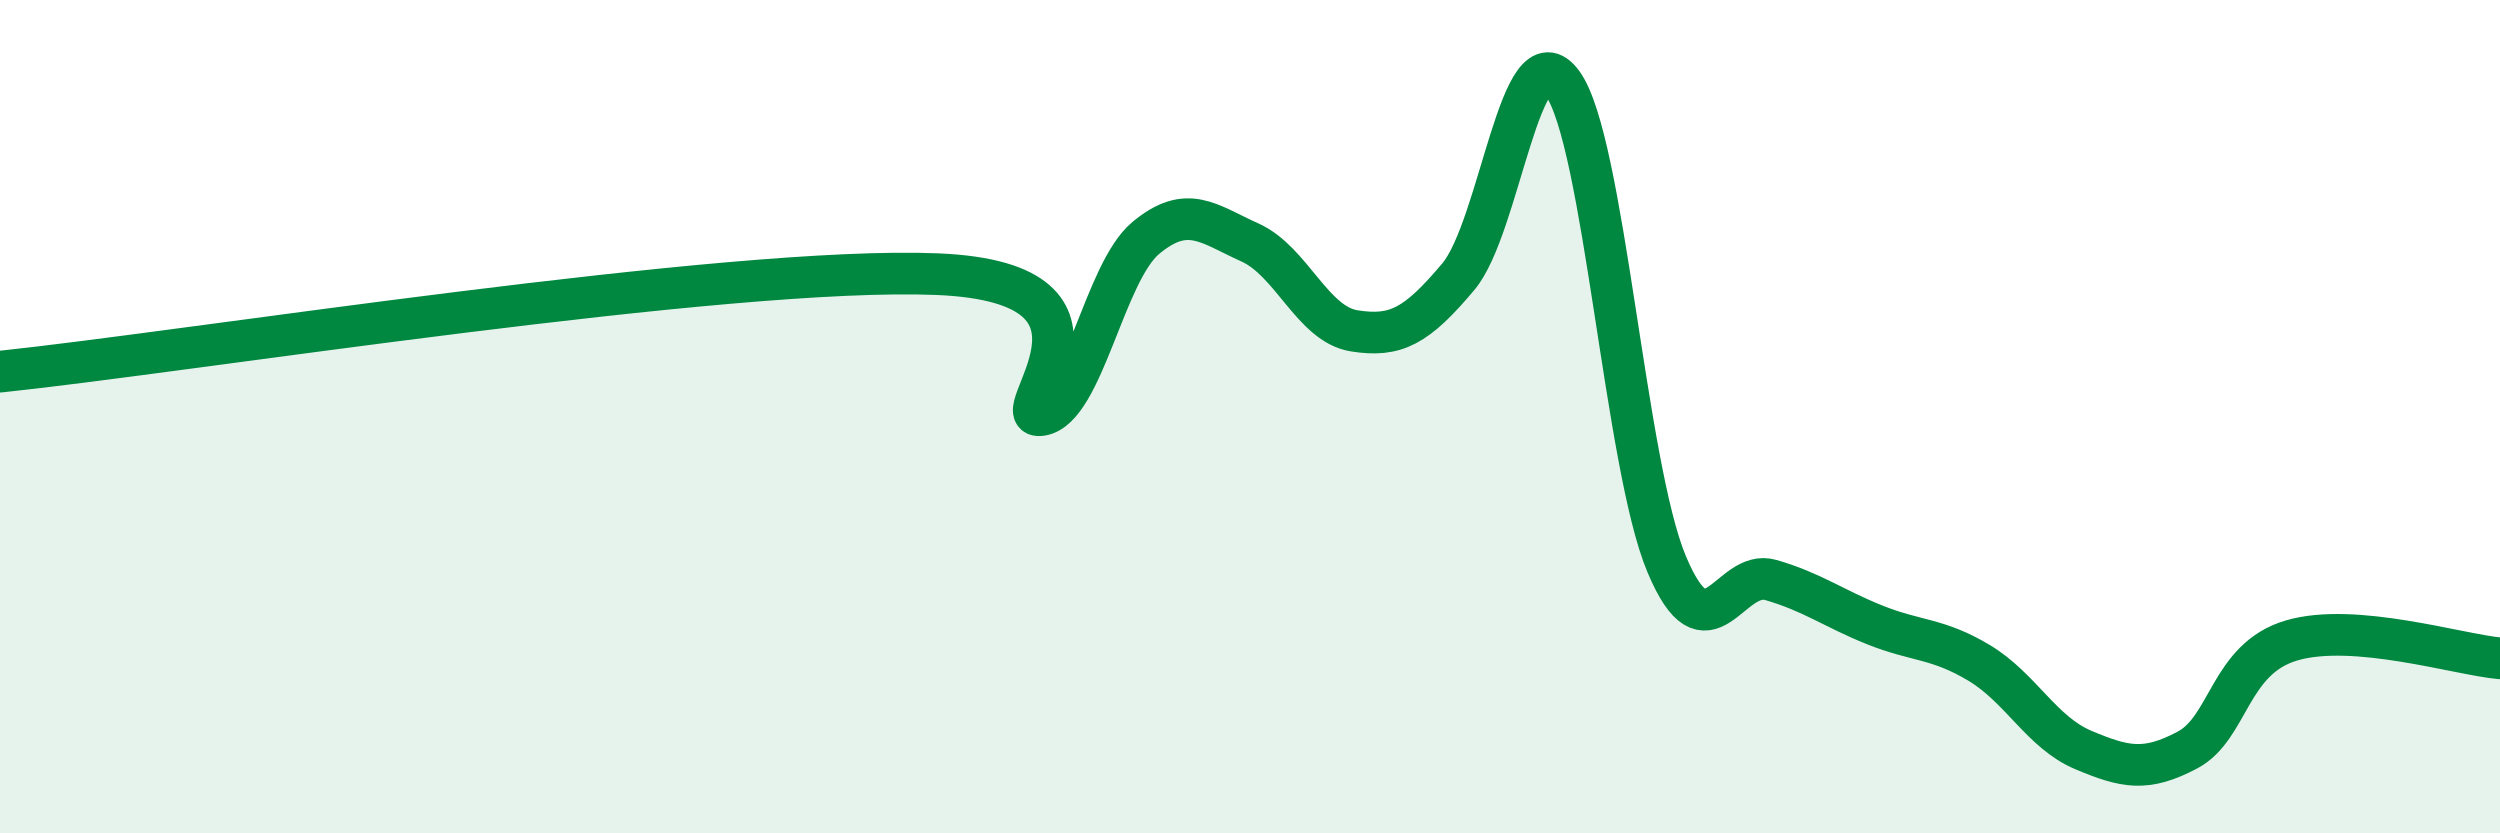
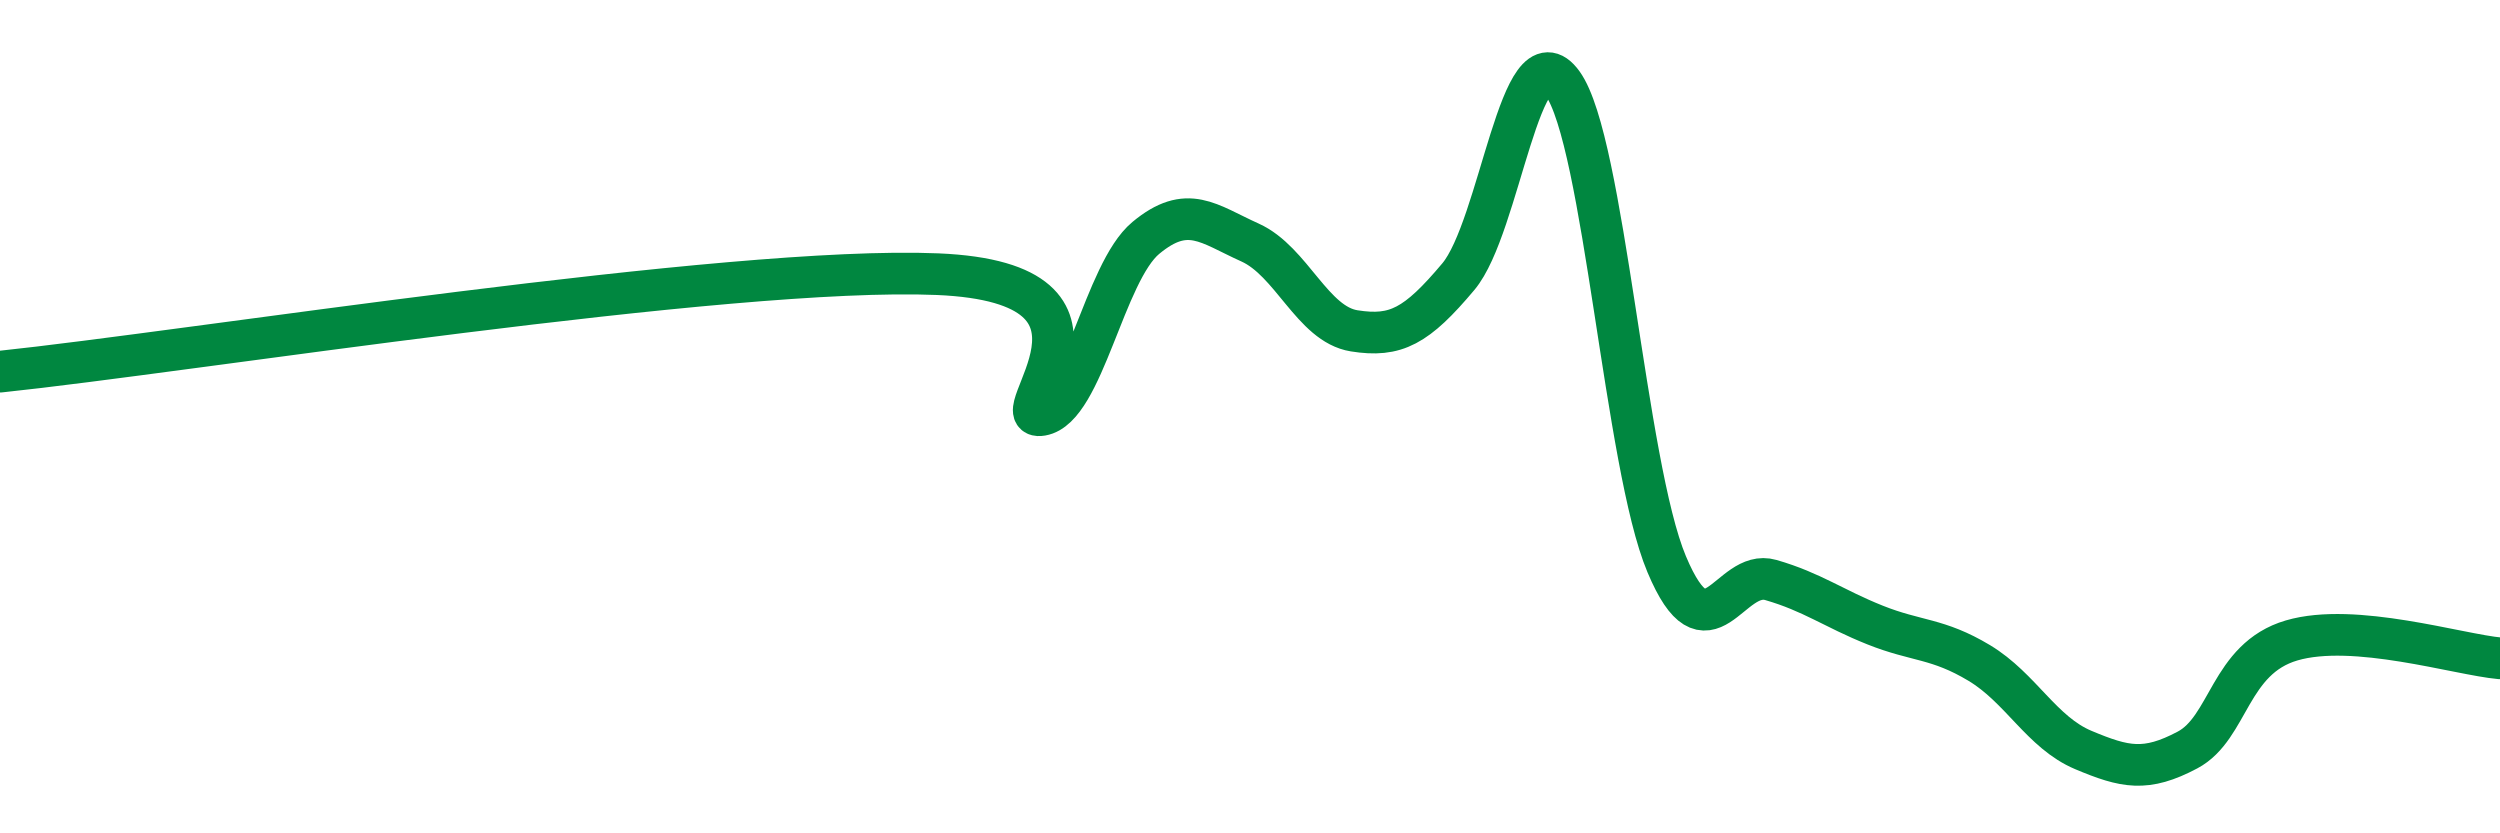
<svg xmlns="http://www.w3.org/2000/svg" width="60" height="20" viewBox="0 0 60 20">
-   <path d="M 0,8.92 C 4.5,8.45 17.5,6.37 22.5,6.58 C 27.5,6.79 24,10.13 25,9.96 C 26,9.79 26.5,6.54 27.5,5.71 C 28.5,4.88 29,5.37 30,5.82 C 31,6.27 31.5,7.78 32.5,7.94 C 33.5,8.1 34,7.83 35,6.64 C 36,5.45 36.5,0.62 37.5,2 C 38.5,3.38 39,11.16 40,13.54 C 41,15.92 41.5,13.63 42.5,13.92 C 43.5,14.21 44,14.6 45,15 C 46,15.4 46.5,15.31 47.5,15.91 C 48.5,16.51 49,17.58 50,18 C 51,18.42 51.5,18.53 52.5,18 C 53.5,17.47 53.5,15.81 55,15.37 C 56.5,14.93 59,15.71 60,15.8L60 20L0 20Z" fill="#008740" opacity="0.1" stroke-linecap="round" stroke-linejoin="round" />
  <path d="M 0,8.92 C 4.5,8.45 17.5,6.37 22.5,6.58 C 27.5,6.79 24,10.13 25,9.96 C 26,9.79 26.5,6.54 27.5,5.71 C 28.5,4.88 29,5.37 30,5.82 C 31,6.27 31.5,7.78 32.5,7.94 C 33.5,8.1 34,7.83 35,6.64 C 36,5.45 36.5,0.62 37.5,2 C 38.5,3.38 39,11.16 40,13.54 C 41,15.92 41.5,13.63 42.5,13.92 C 43.5,14.21 44,14.6 45,15 C 46,15.4 46.5,15.31 47.5,15.91 C 48.5,16.51 49,17.58 50,18 C 51,18.42 51.5,18.53 52.5,18 C 53.5,17.47 53.5,15.81 55,15.37 C 56.5,14.93 59,15.71 60,15.8" stroke="#008740" stroke-width="1" fill="none" stroke-linecap="round" stroke-linejoin="round" />
</svg>